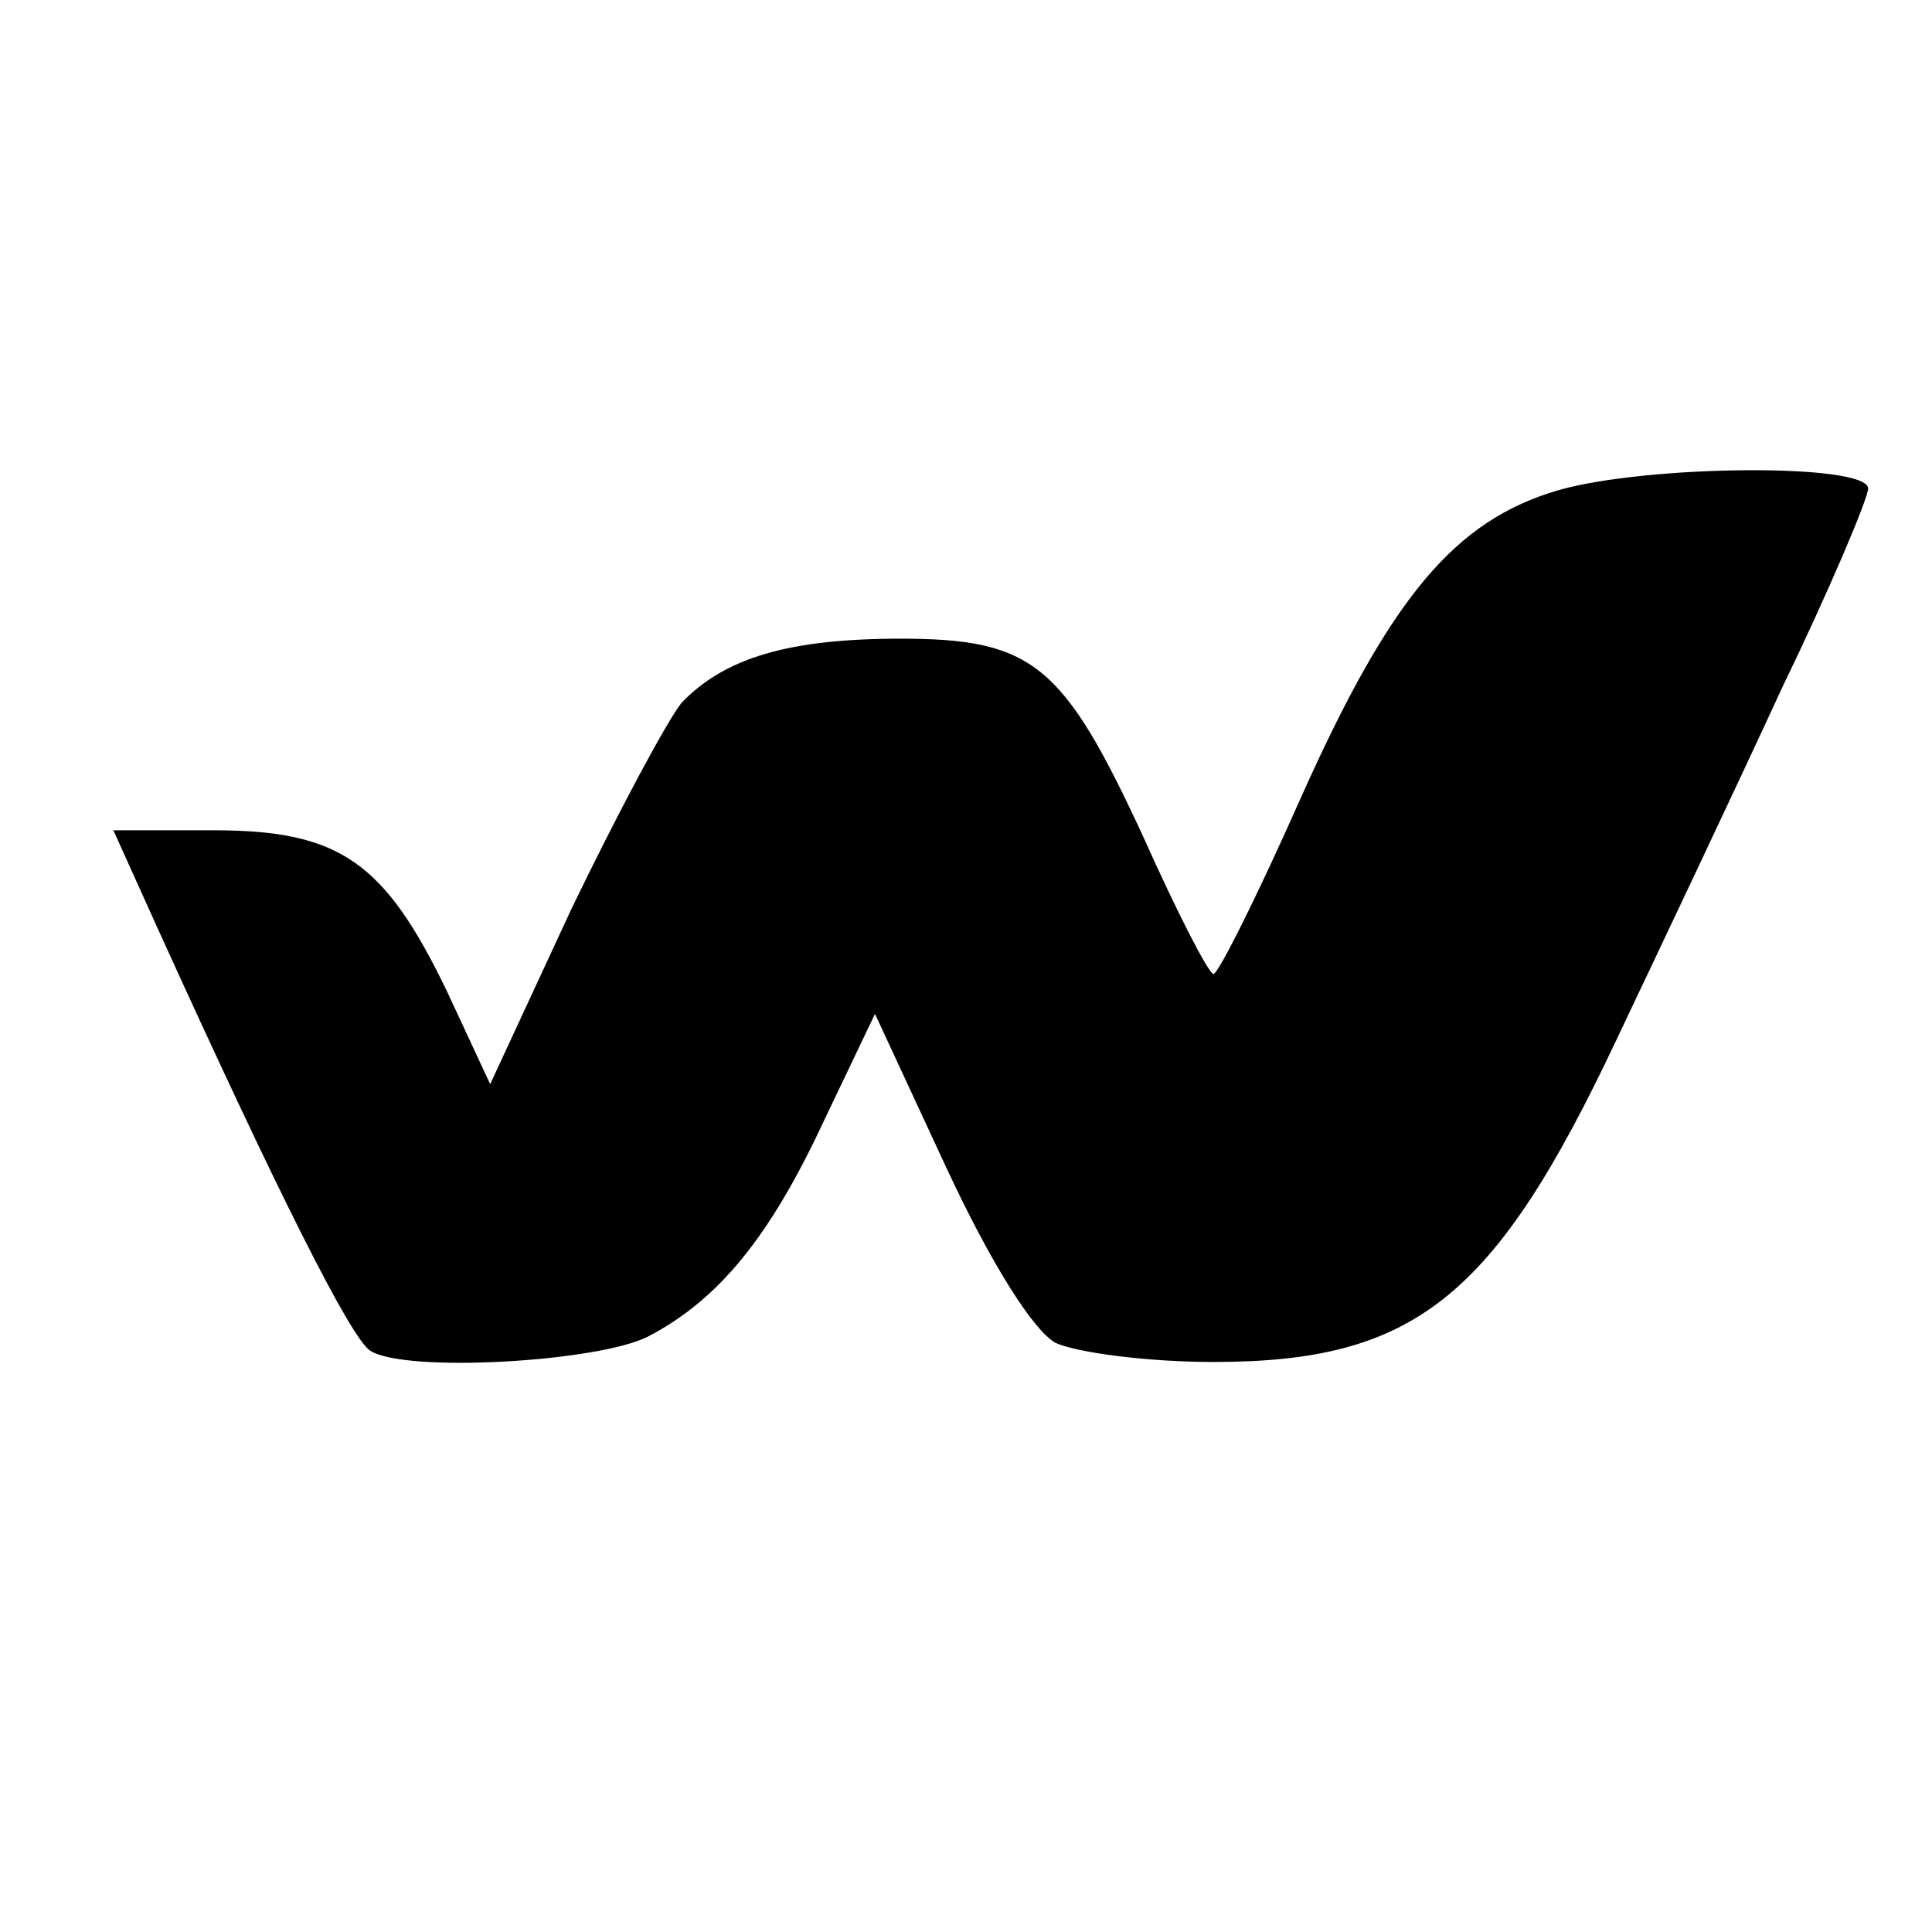
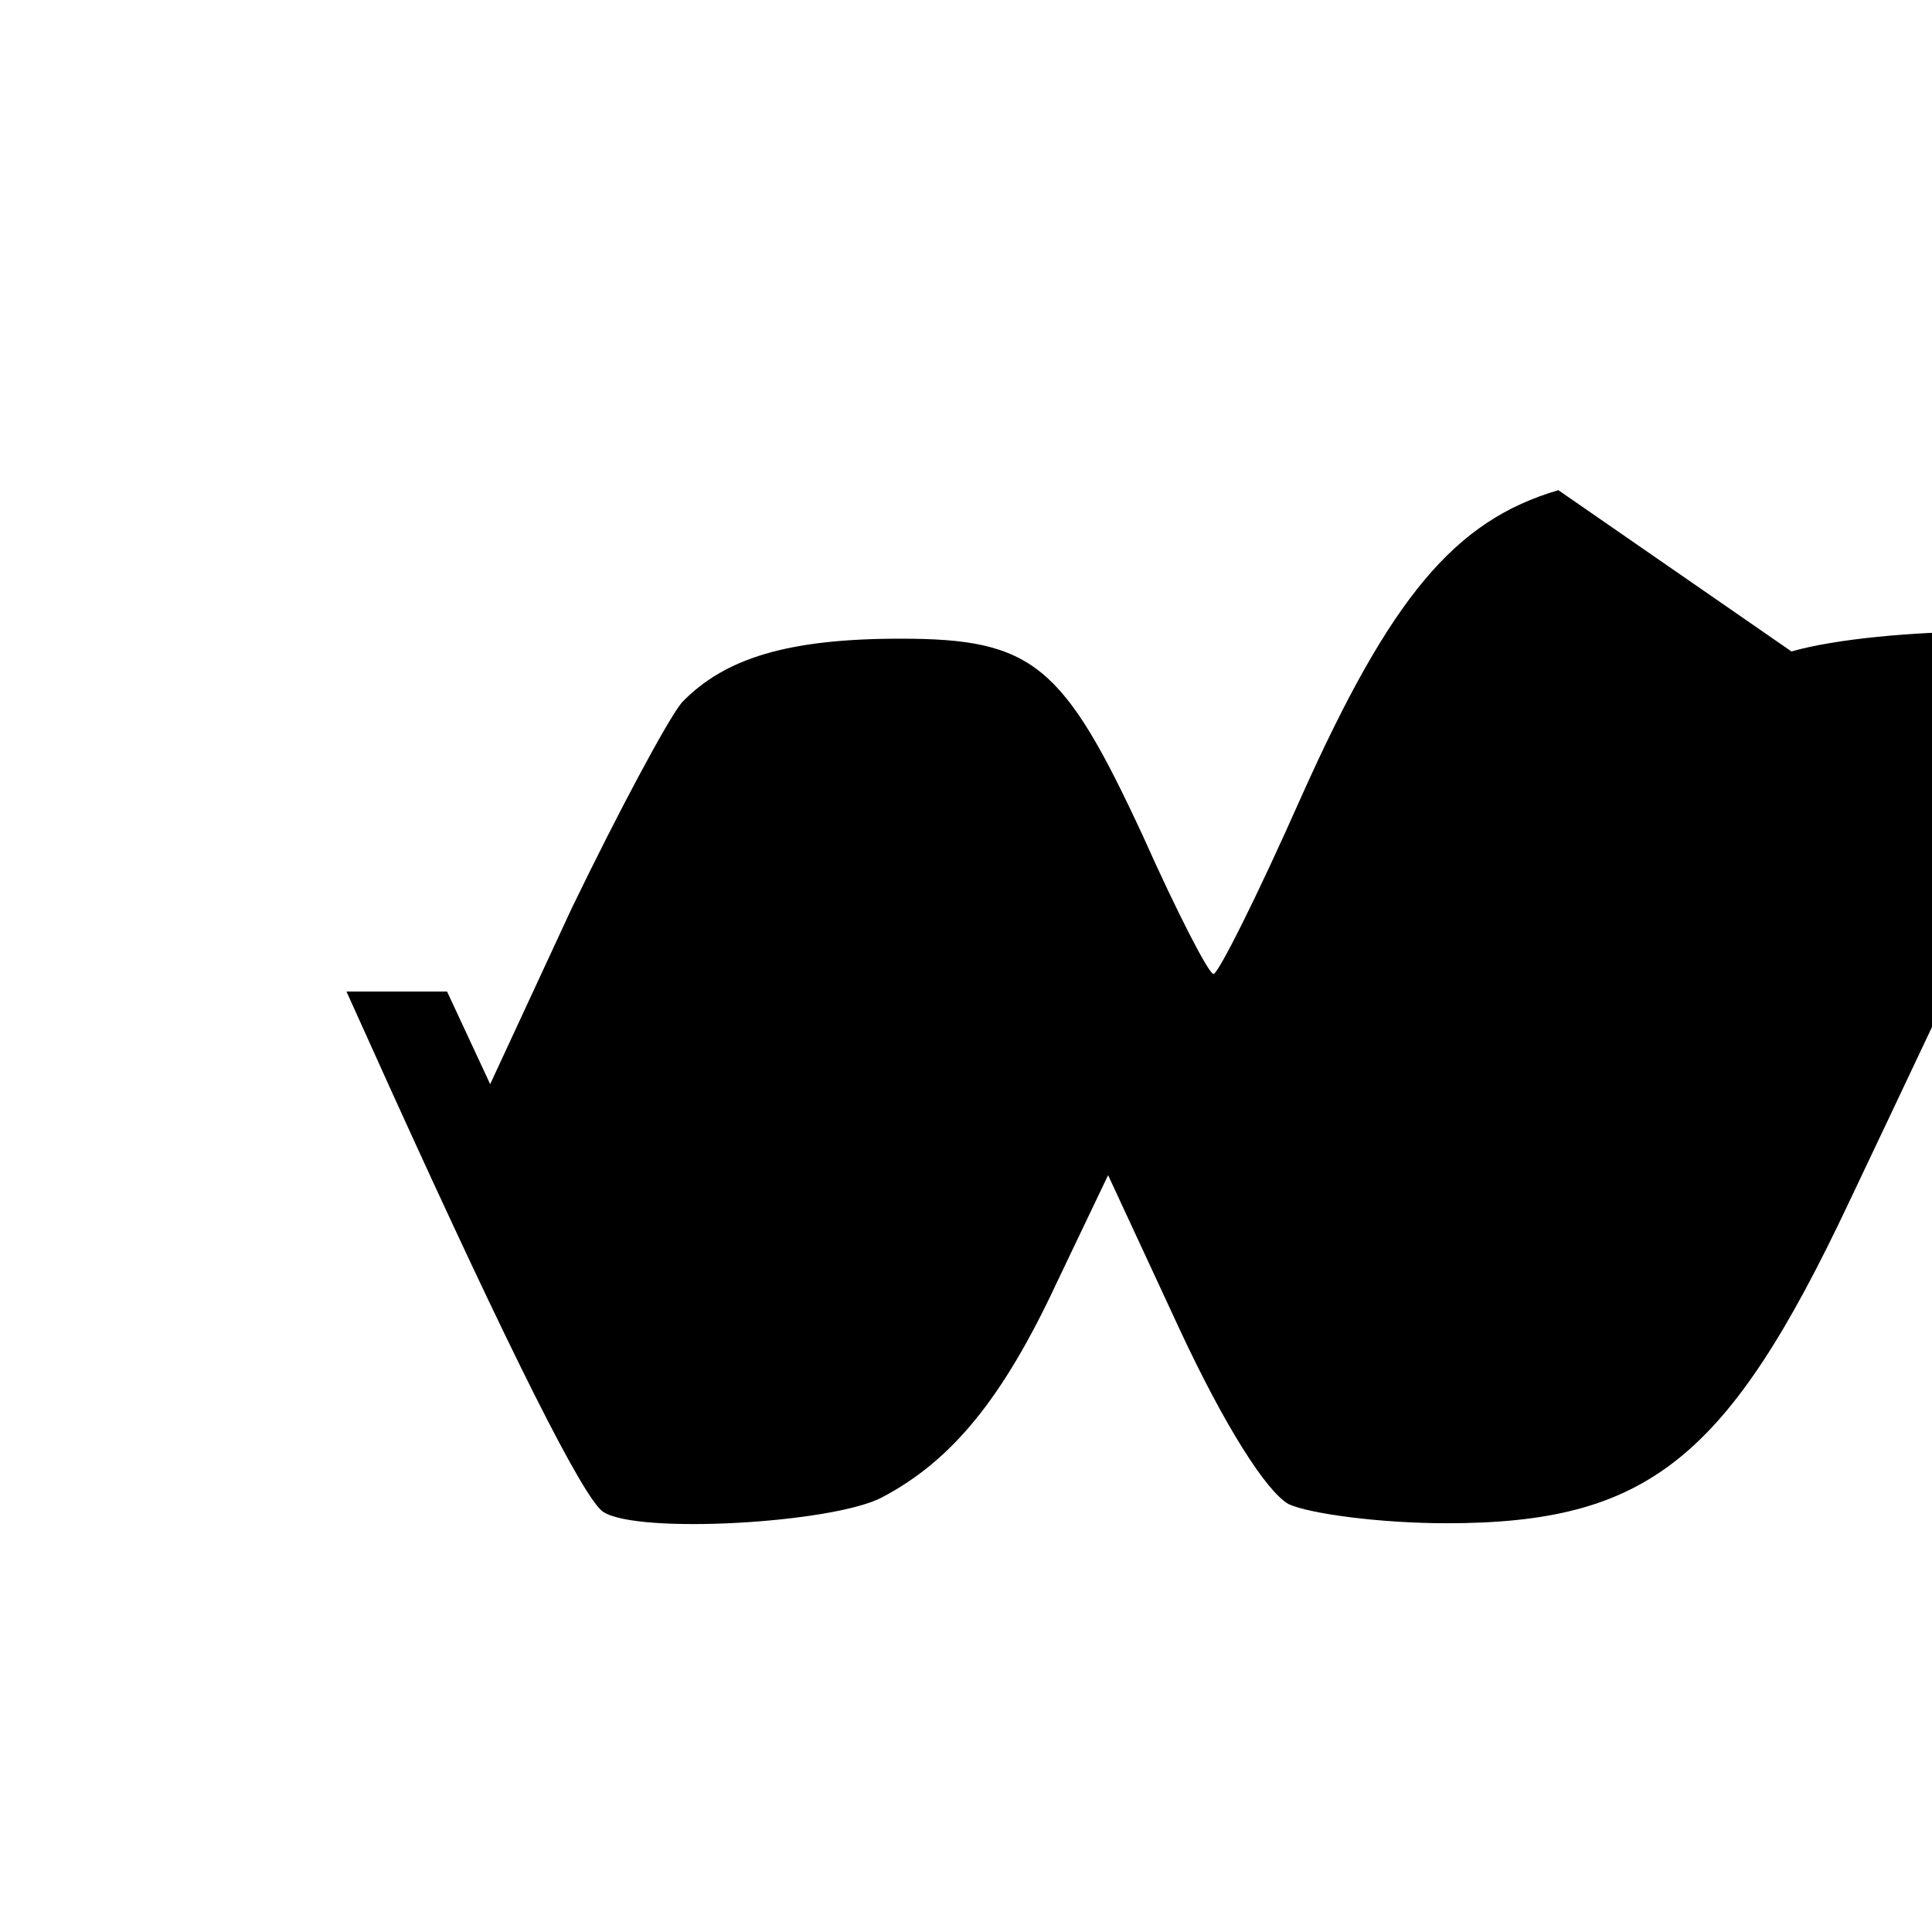
<svg xmlns="http://www.w3.org/2000/svg" version="1.0" width="121pt" height="121pt" viewBox="0 0 121 121" preserveAspectRatio="xMidYMid meet">
  <g transform="translate(0,121) scale(0.1,-0.1)" fill="#000000" stroke="none">
-     <path d="M976 903 c-65 -19 -105 -67 -161 -192 -27 -61 -52 -111 -55 -111 -3 0 -23 39 -44 86 -50 108 -69 124 -152 124 -70 0 -110 -12 -137 -40 -9 -11 -40 -69 -69 -129 l-51 -110 -27 58 c-39 81 -67 101 -146 101 l-63 0 28 -62 c74 -163 121 -257 133 -264 22 -14 143 -7 174 9 44 23 76 62 110 135 l32 67 45 -97 c28 -60 54 -101 68 -109 13 -6 57 -12 99 -12 126 0 176 40 252 201 28 59 75 158 104 221 30 62 54 119 54 125 0 16 -138 15 -194 -1z" />
+     <path d="M976 903 c-65 -19 -105 -67 -161 -192 -27 -61 -52 -111 -55 -111 -3 0 -23 39 -44 86 -50 108 -69 124 -152 124 -70 0 -110 -12 -137 -40 -9 -11 -40 -69 -69 -129 l-51 -110 -27 58 l-63 0 28 -62 c74 -163 121 -257 133 -264 22 -14 143 -7 174 9 44 23 76 62 110 135 l32 67 45 -97 c28 -60 54 -101 68 -109 13 -6 57 -12 99 -12 126 0 176 40 252 201 28 59 75 158 104 221 30 62 54 119 54 125 0 16 -138 15 -194 -1z" />
  </g>
</svg>